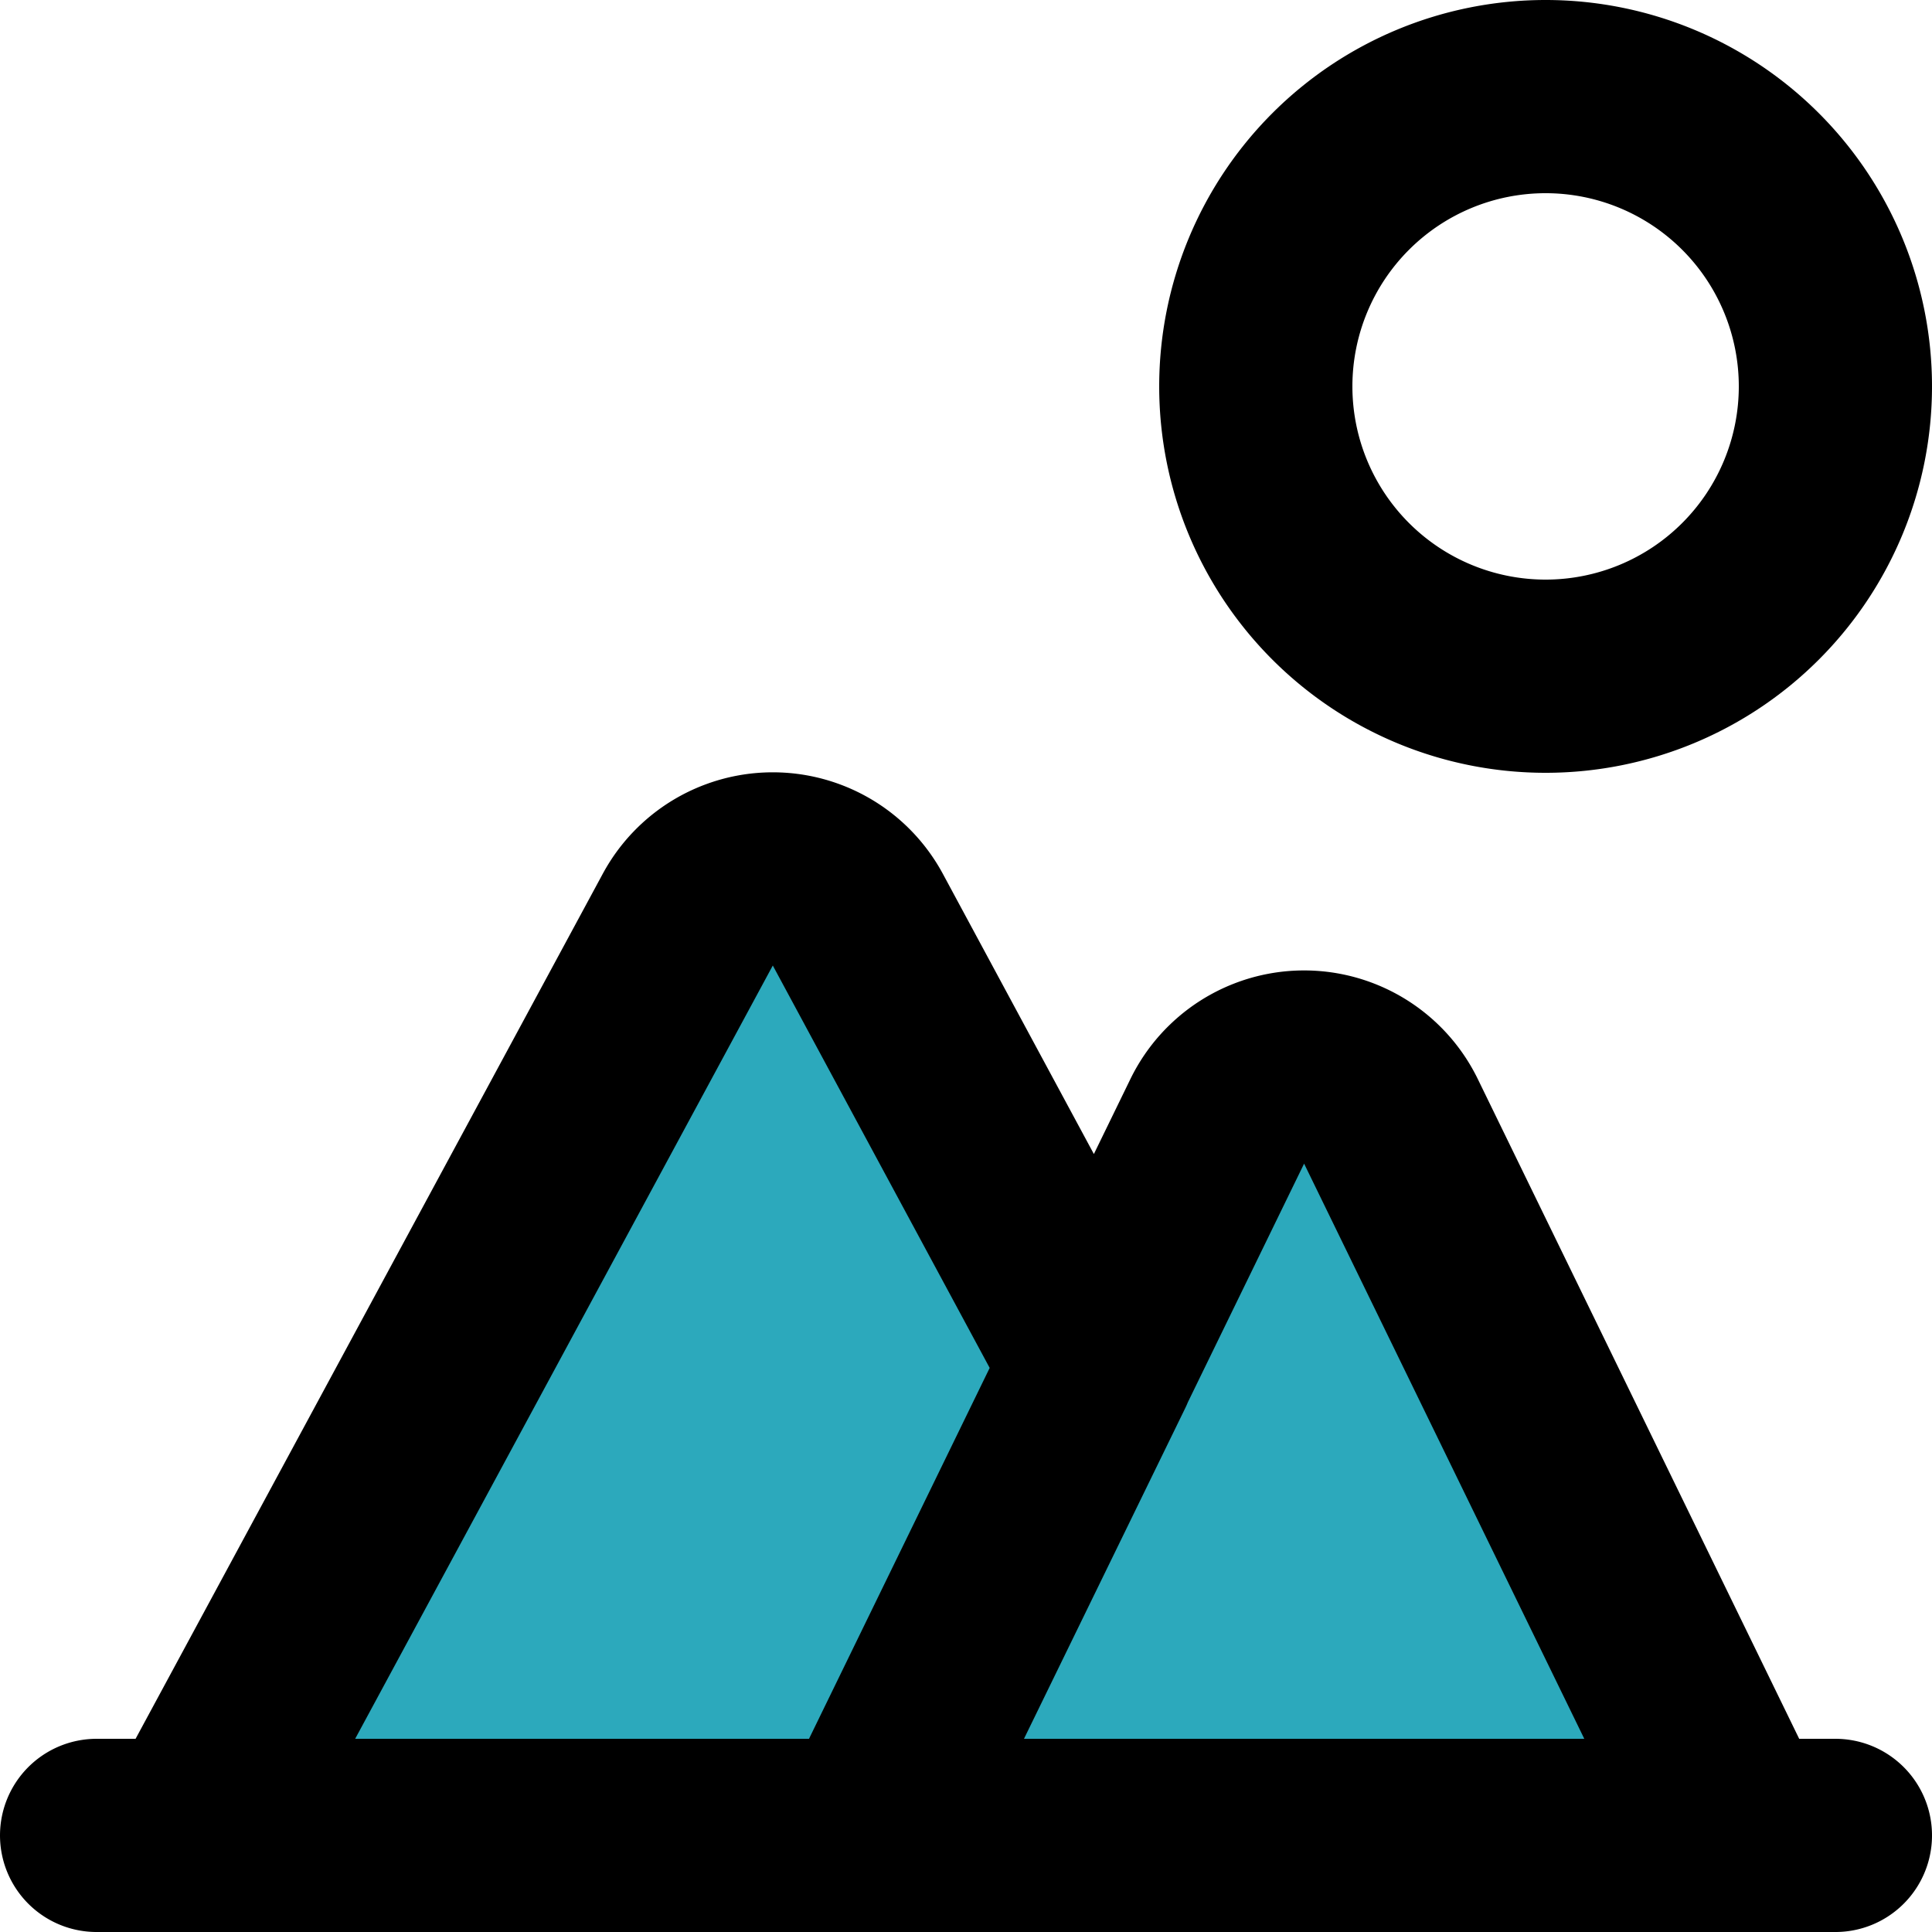
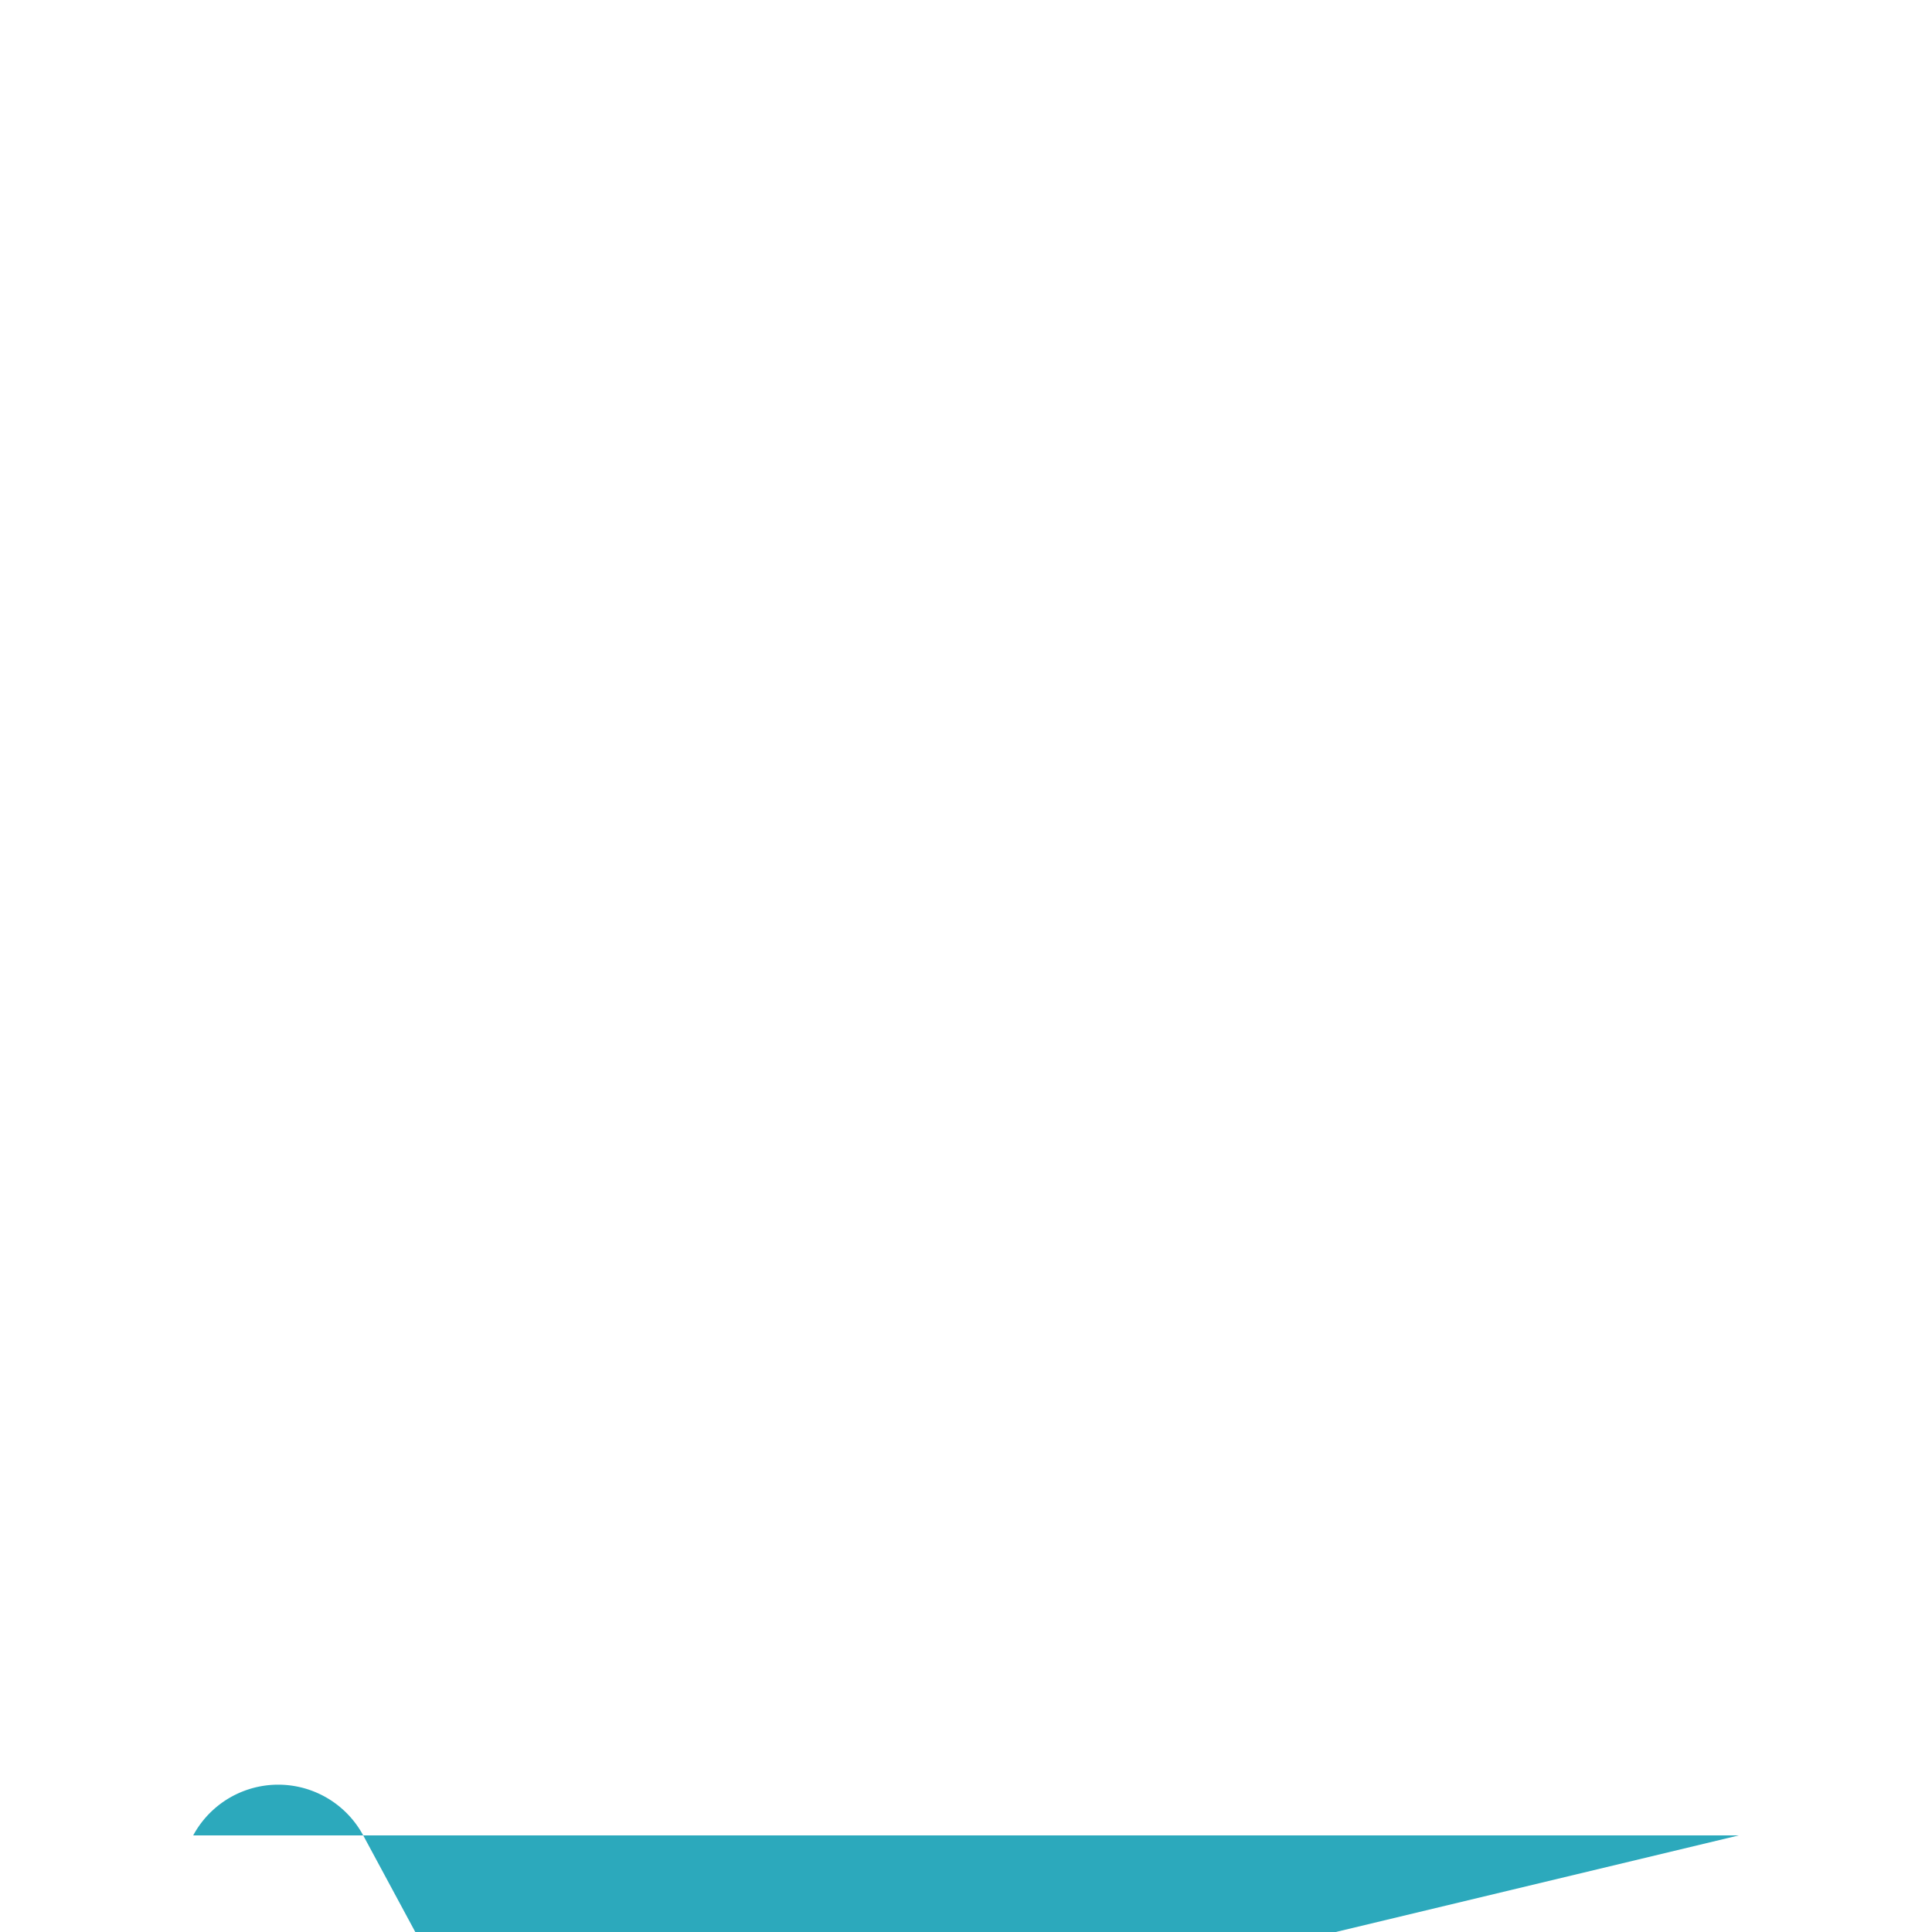
<svg xmlns="http://www.w3.org/2000/svg" width="800px" height="800px" viewBox="0 0 20 20">
  <g id="mountain" transform="translate(-2 -2)">
-     <path id="secondary" fill="#2ca9bc" d="M20,21H4l5.12-9.48a1,1,0,0,1,1.76,0l2.49,4.62,1.23-2.53a1,1,0,0,1,1.8,0Z" />
-     <path id="primary" d="M16.4,13.61,20,21H11l3.6-7.39a1,1,0,0,1,1.8,0ZM4,21h7l2.37-4.86-2.49-4.62a1,1,0,0,0-1.76,0ZM3,21H21M15,6a3,3,0,1,0,3-3,3,3,0,0,0-3,3Z" fill="none" stroke="#000000" stroke-linecap="round" stroke-linejoin="round" stroke-width="2" />
+     <path id="secondary" fill="#2ca9bc" d="M20,21H4a1,1,0,0,1,1.76,0l2.49,4.62,1.23-2.53a1,1,0,0,1,1.8,0Z" />
  </g>
</svg>